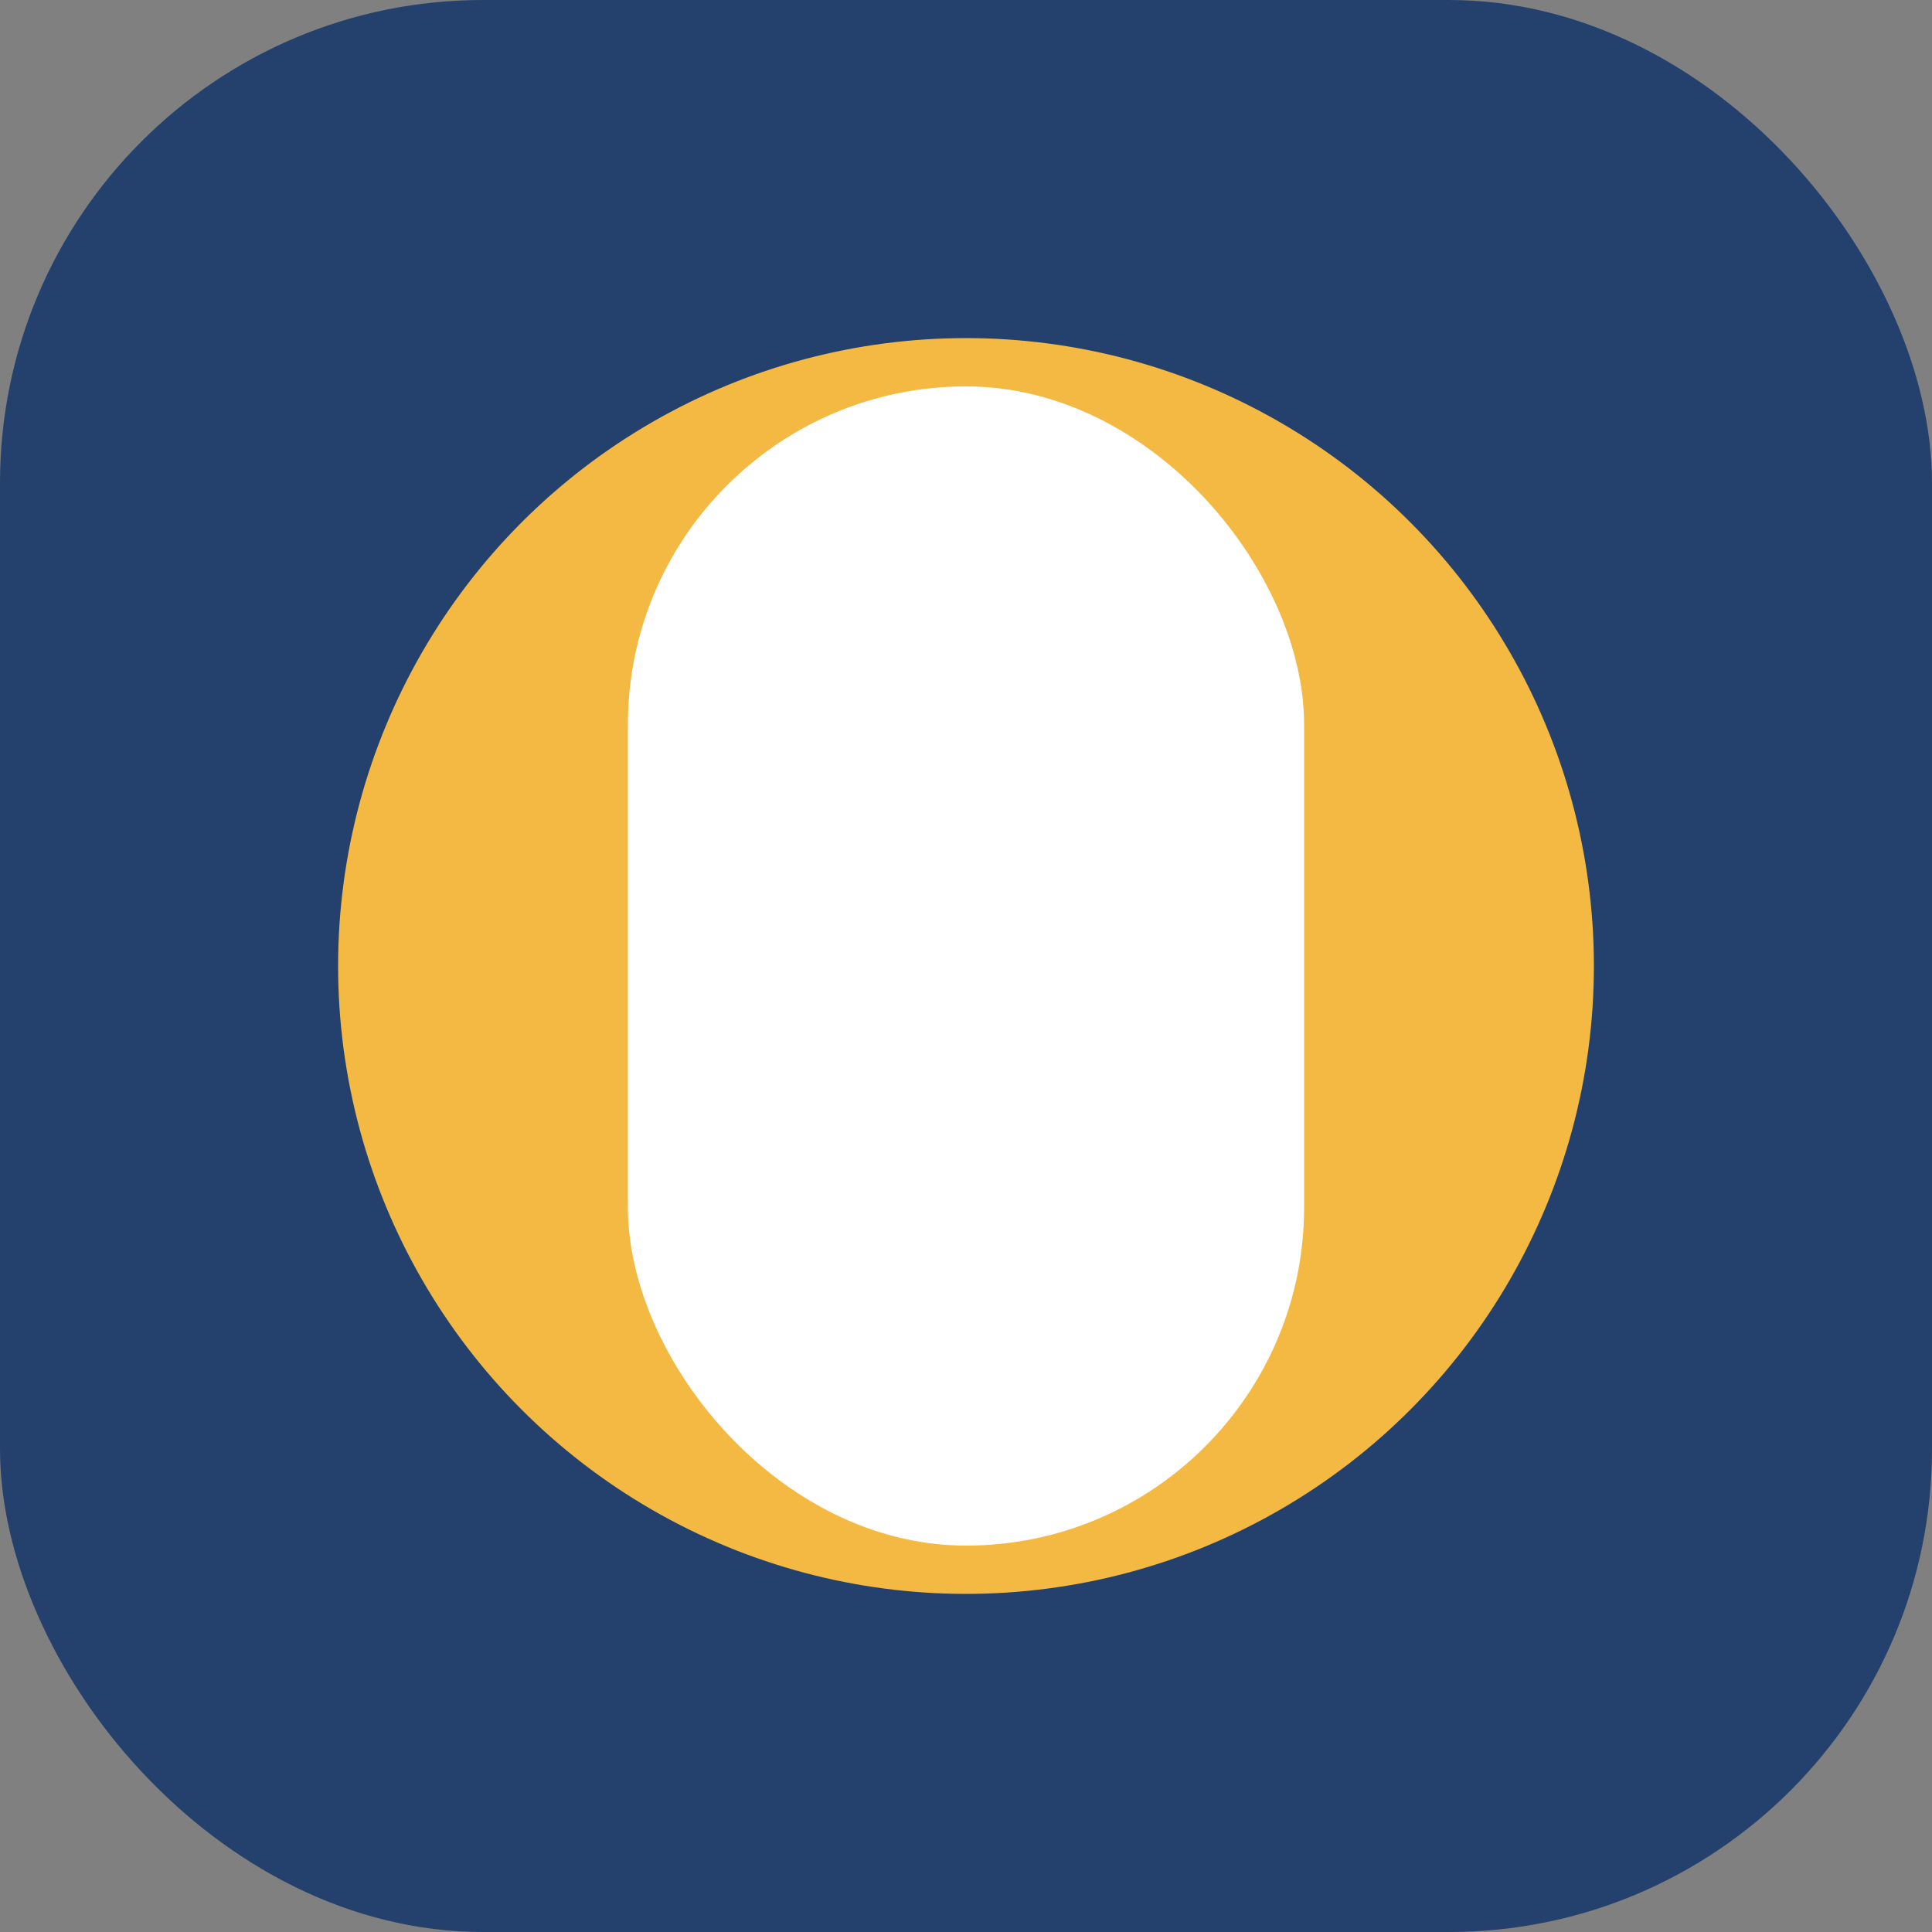
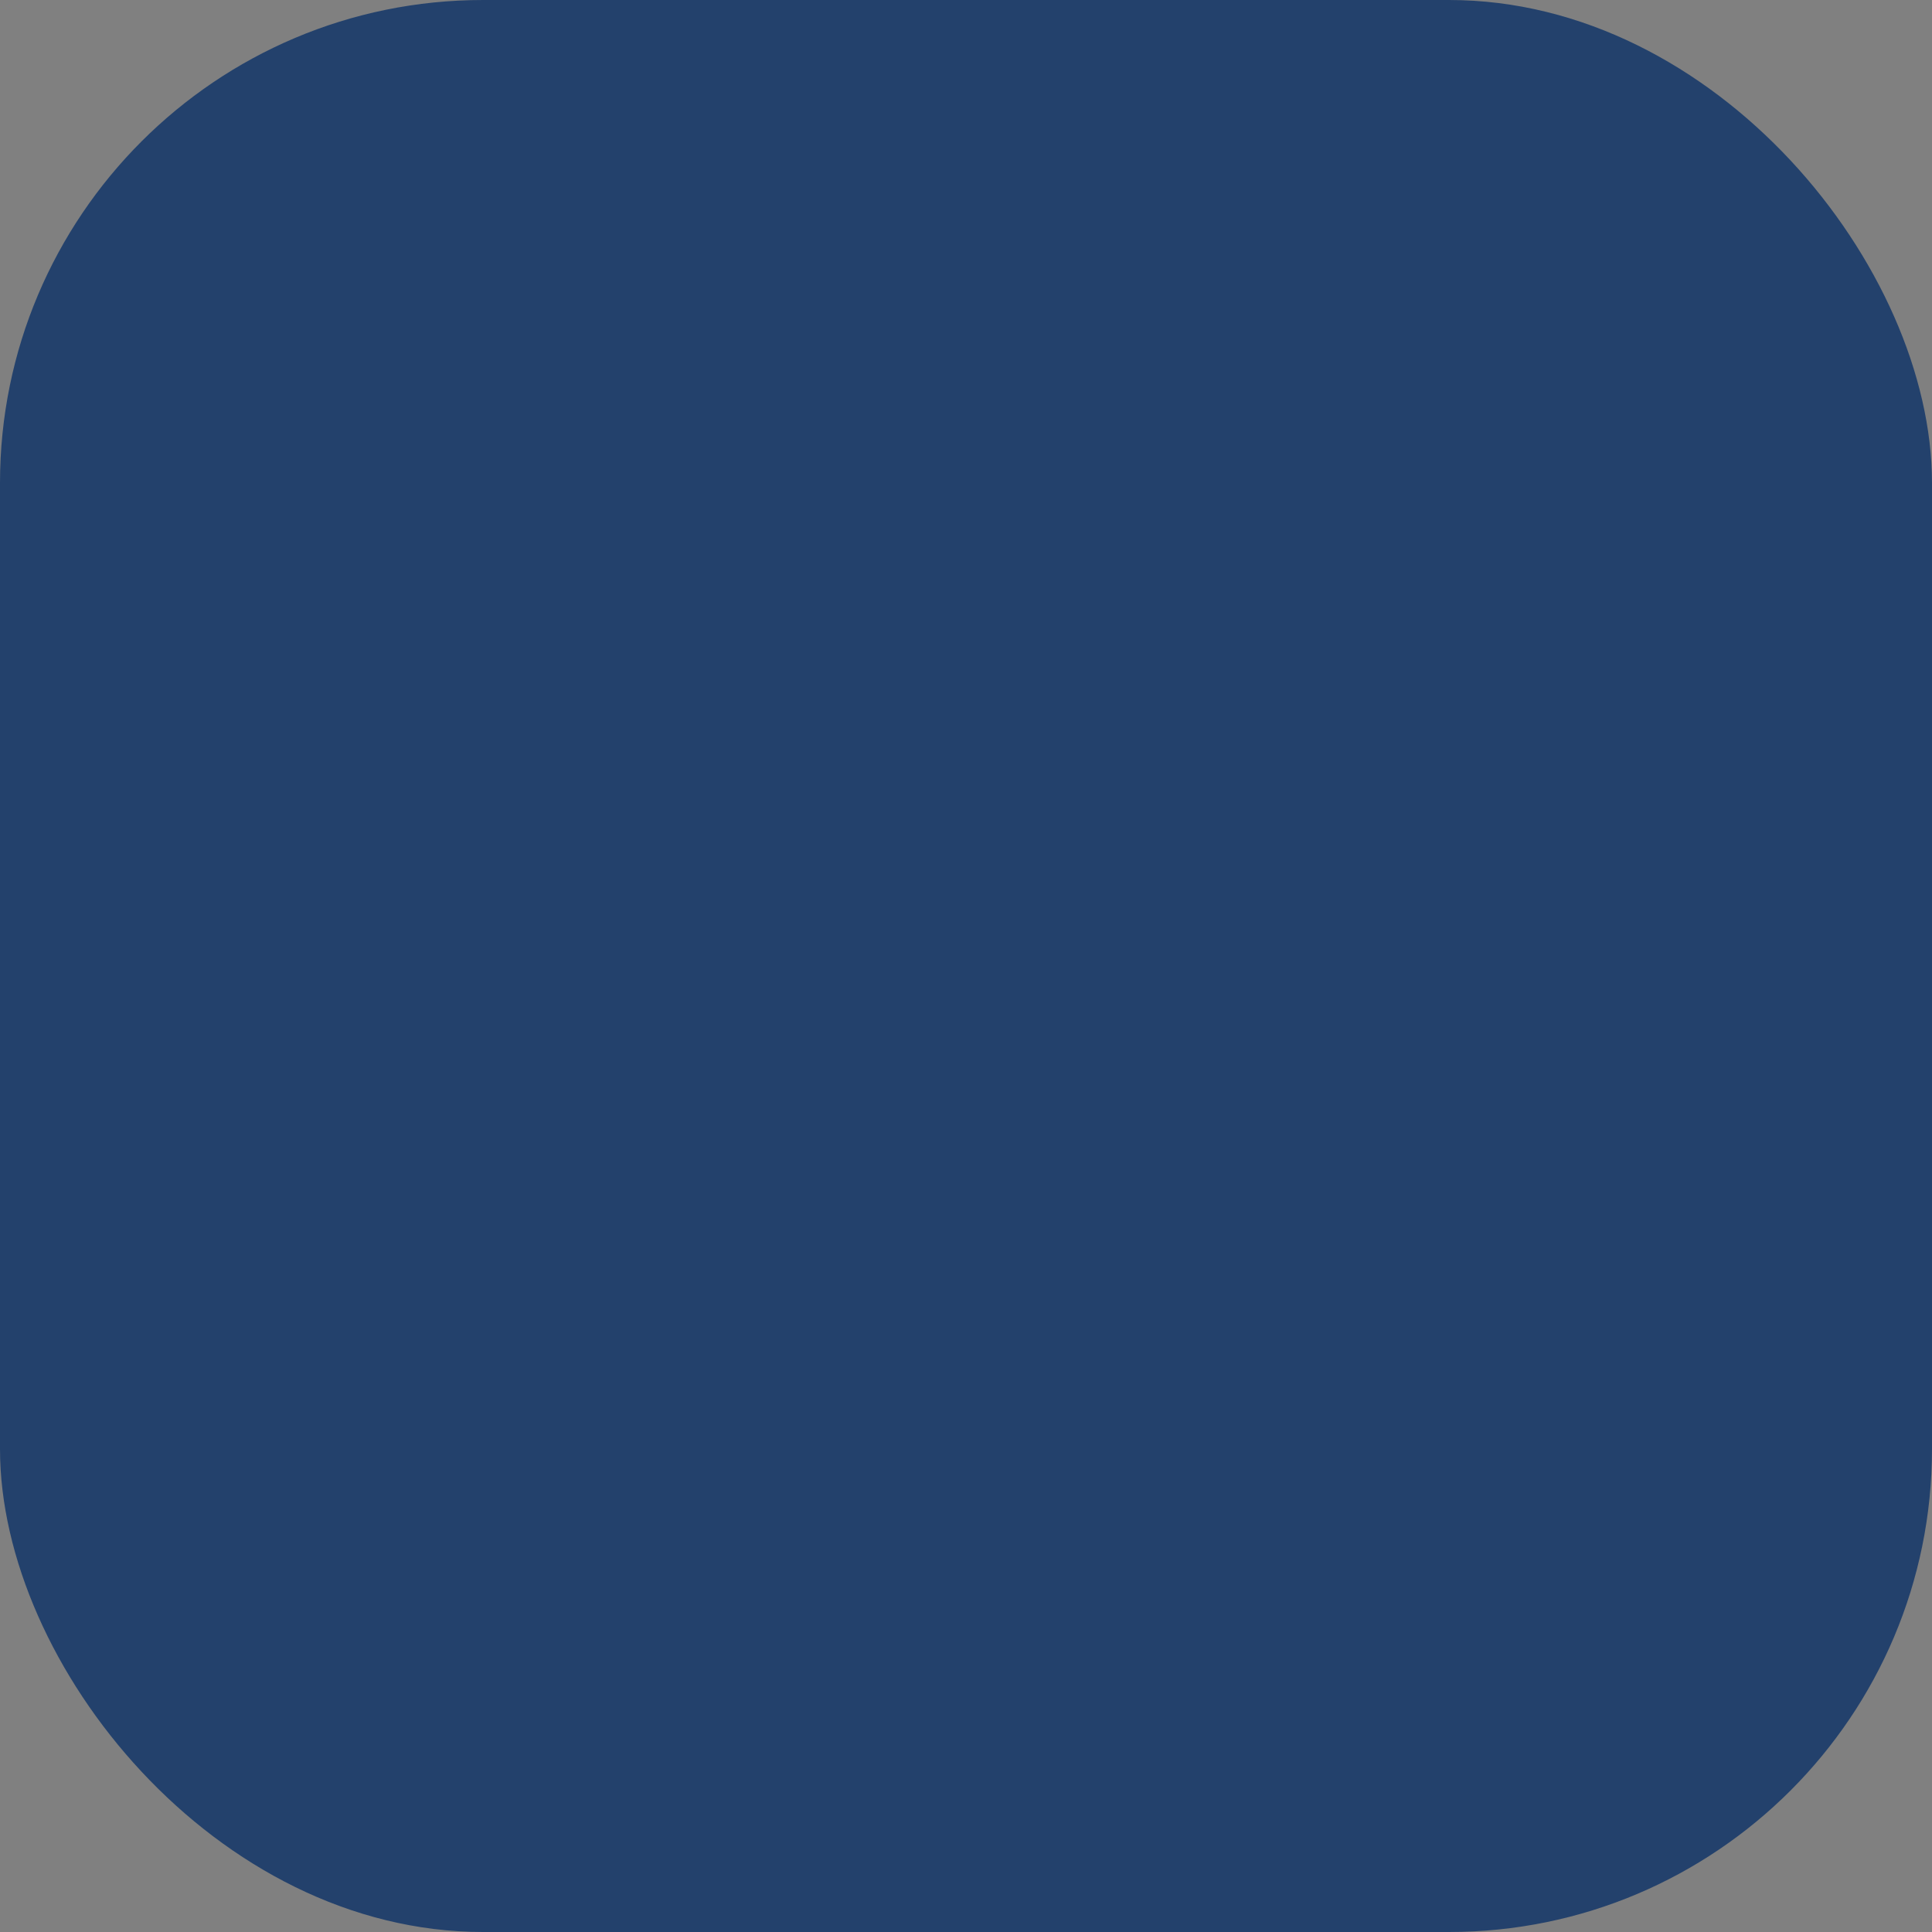
<svg xmlns="http://www.w3.org/2000/svg" width="40" height="40" viewBox="0 0 40 40">
  <rect x="0" y="0" width="40" height="40" fill="#808080" stroke="none" />
  <rect x="0" y="0" width="40" height="40" rx="10" fill="#23416C" />
-   <circle cx="20" cy="20" r="13" fill="#F4B942" />
-   <rect x="13" y="8" width="14" height="24" rx="7" fill="#fff" />
</svg>